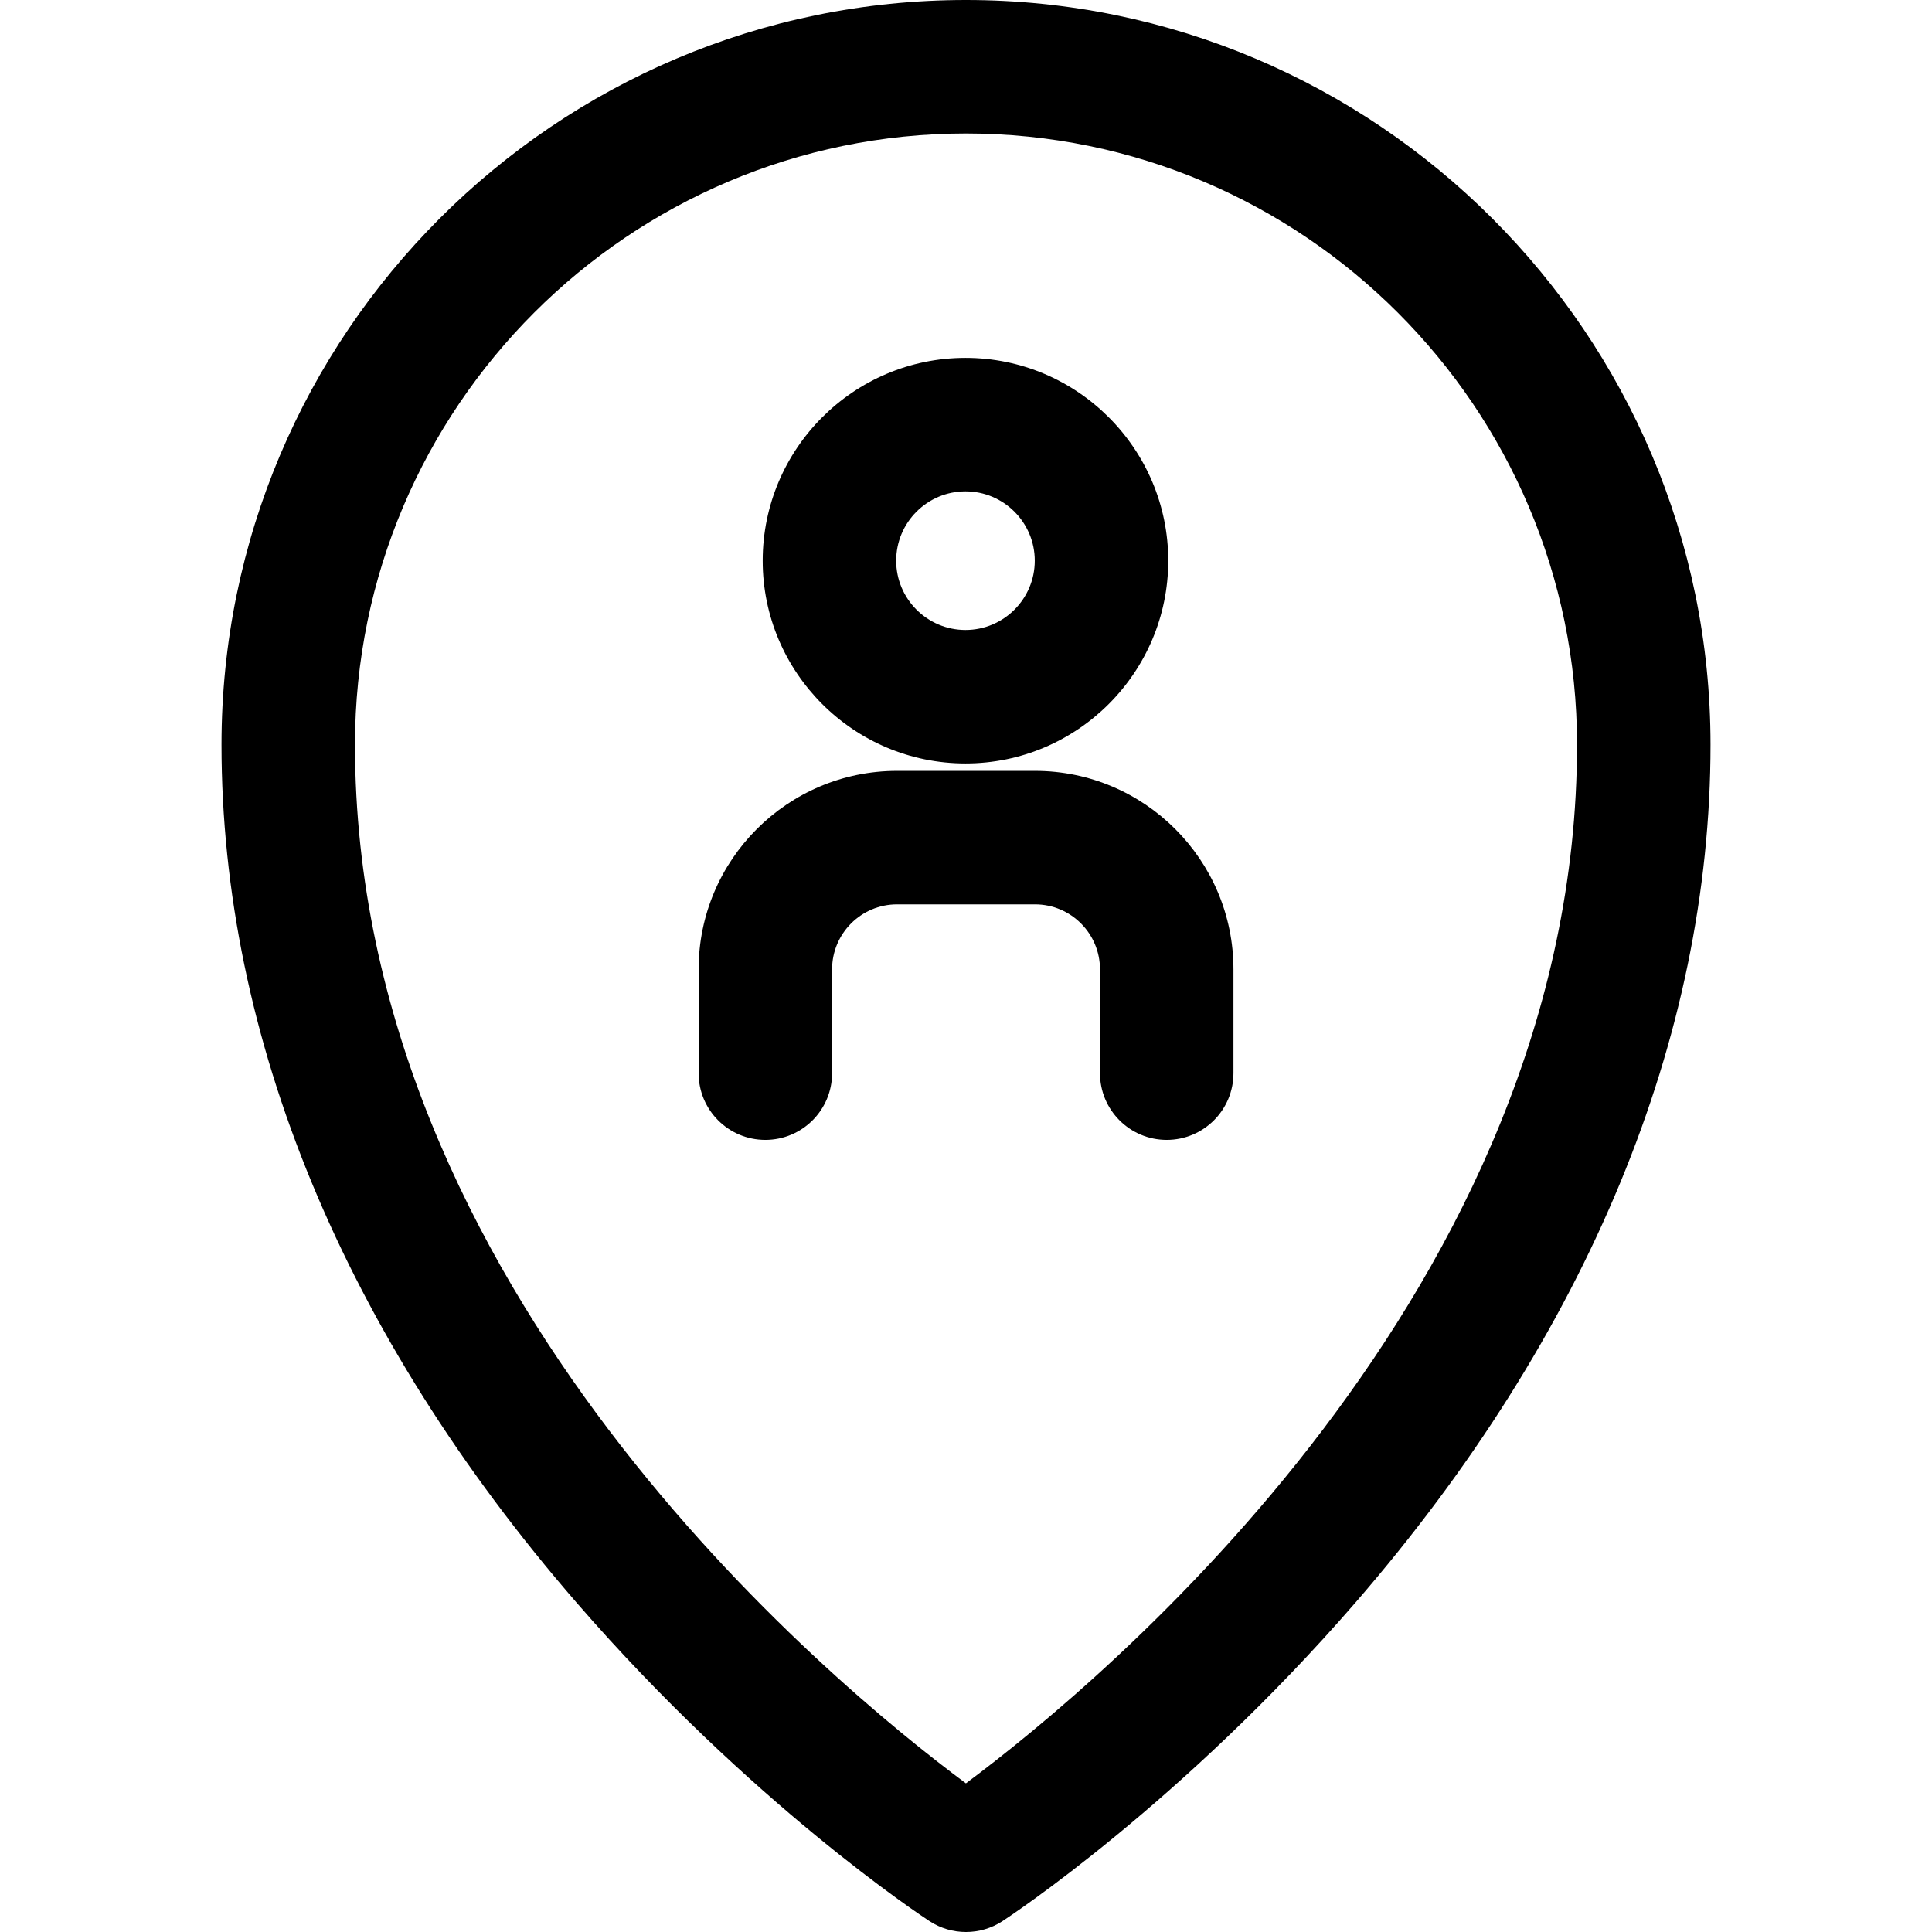
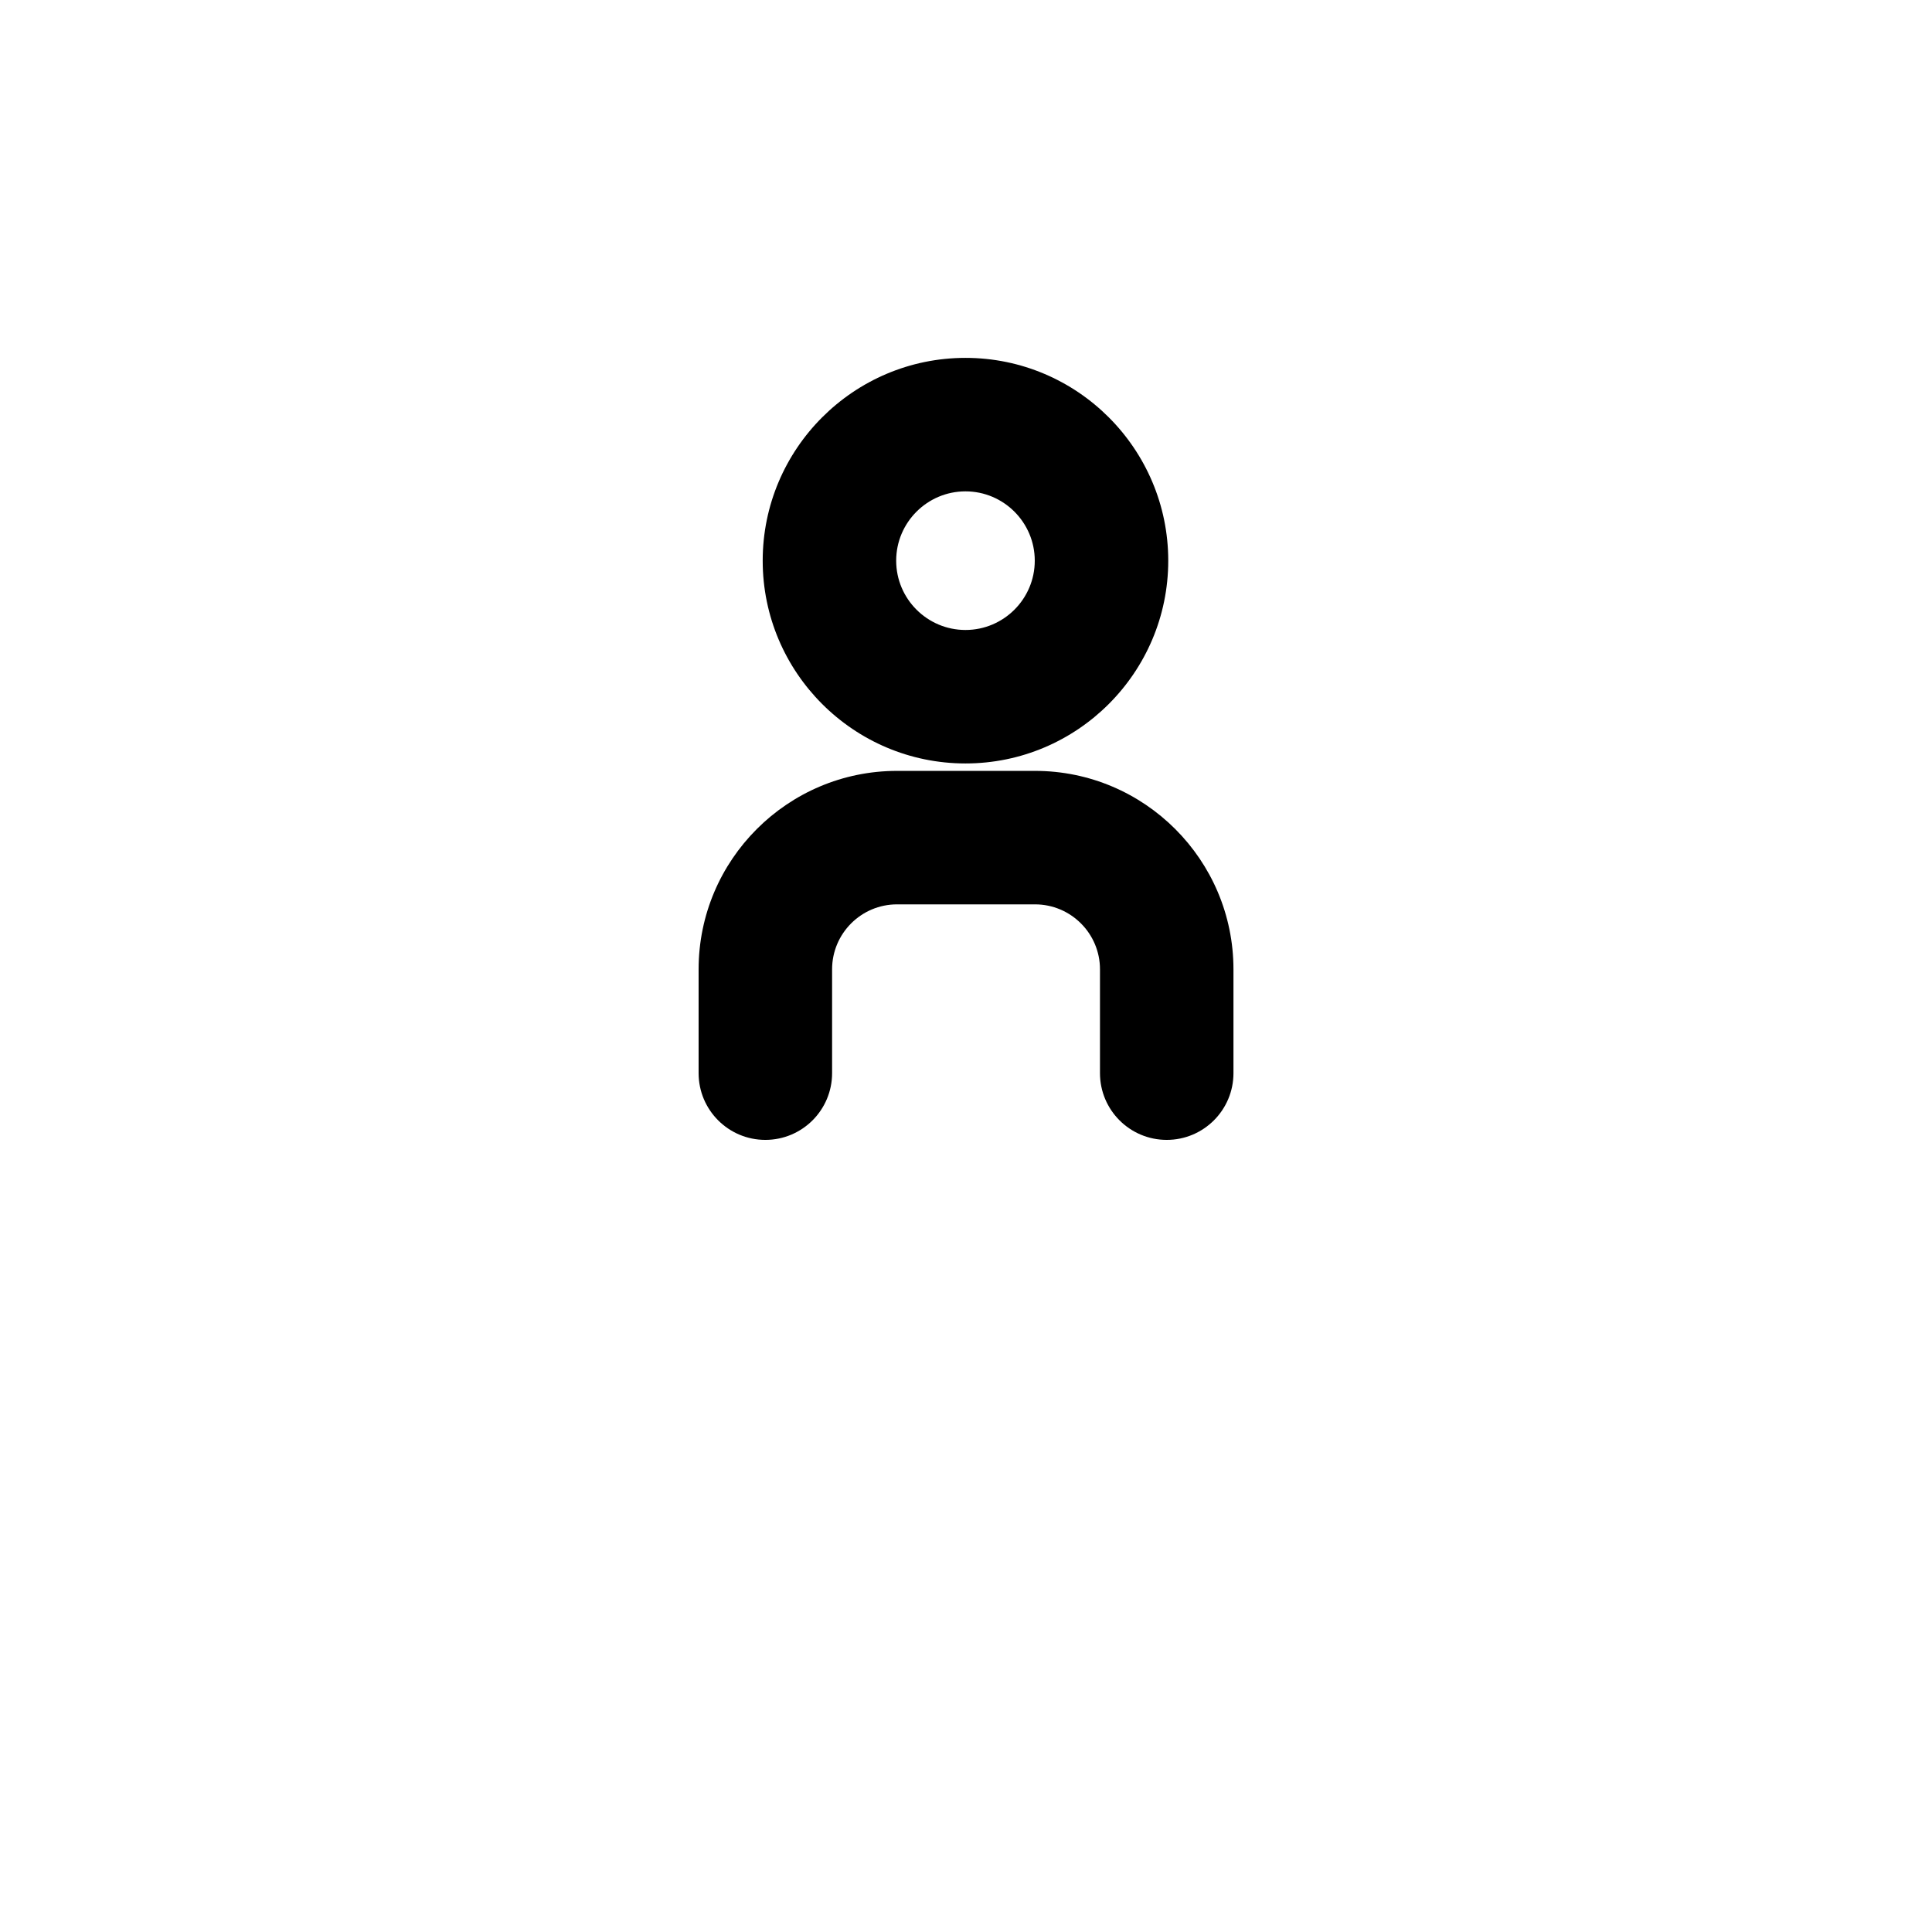
<svg xmlns="http://www.w3.org/2000/svg" fill="#000000" height="800px" width="800px" version="1.1" id="Capa_1" viewBox="0 0 217.111 217.111" xml:space="preserve">
  <g>
-     <path d="M108.552,0c-46.13,0-83.66,37.536-83.66,83.674c0,32.967,13.802,66.314,39.913,96.438   c19.502,22.499,38.83,35.246,39.644,35.777c1.246,0.816,2.675,1.223,4.104,1.223s2.857-0.407,4.104-1.222   c0.813-0.532,20.144-13.279,39.647-35.778c26.114-30.123,39.917-63.471,39.917-96.438C192.22,37.536,154.687,0,108.552,0z    M108.545,200.407c-15.386-11.432-68.653-55.448-68.653-116.733C39.892,45.807,70.692,15,108.552,15   c37.863,0,68.668,30.807,68.668,68.674C177.22,144.816,123.926,188.948,108.545,200.407z" />
    <path d="M108.497,85.794c12.564,0,22.786-10.222,22.786-22.786c0-12.567-10.222-22.791-22.786-22.791   c-12.565,0-22.788,10.224-22.788,22.791C85.709,75.572,95.932,85.794,108.497,85.794z M108.497,55.217   c4.293,0,7.786,3.495,7.786,7.791c0,4.293-3.493,7.786-7.786,7.786c-4.294,0-7.788-3.493-7.788-7.786   C100.709,58.712,104.203,55.217,108.497,55.217z" />
    <path d="M116.312,86.629h-15.508c-12.295,0-22.297,10.003-22.297,22.298v11.669c0,4.143,3.357,7.5,7.5,7.5   c4.143,0,7.5-3.357,7.5-7.5v-11.669c0-4.024,3.273-7.298,7.297-7.298h15.508c4.024,0,7.299,3.273,7.299,7.298v11.669   c0,4.143,3.357,7.5,7.5,7.5c4.143,0,7.5-3.357,7.5-7.5v-11.669C138.61,96.632,128.607,86.629,116.312,86.629z" />
  </g>
</svg>